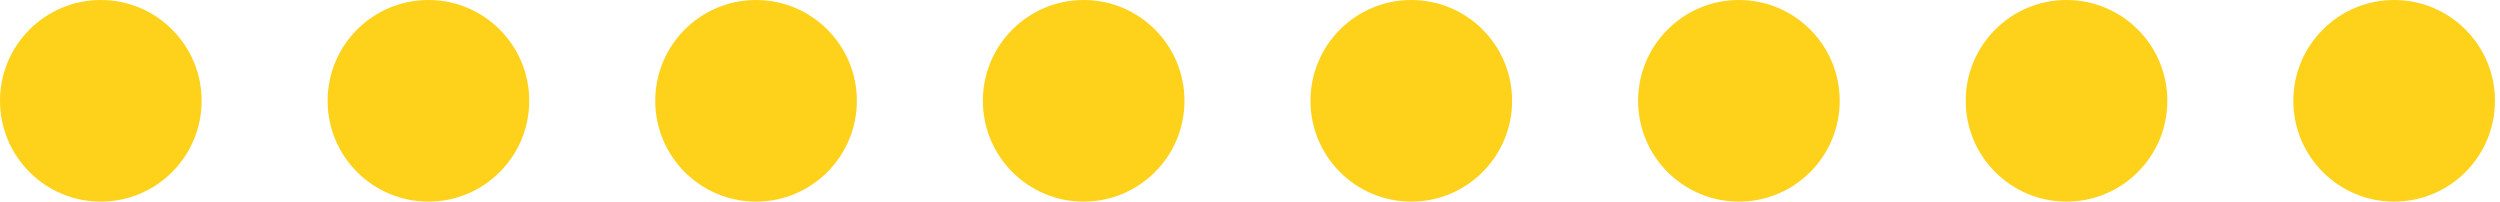
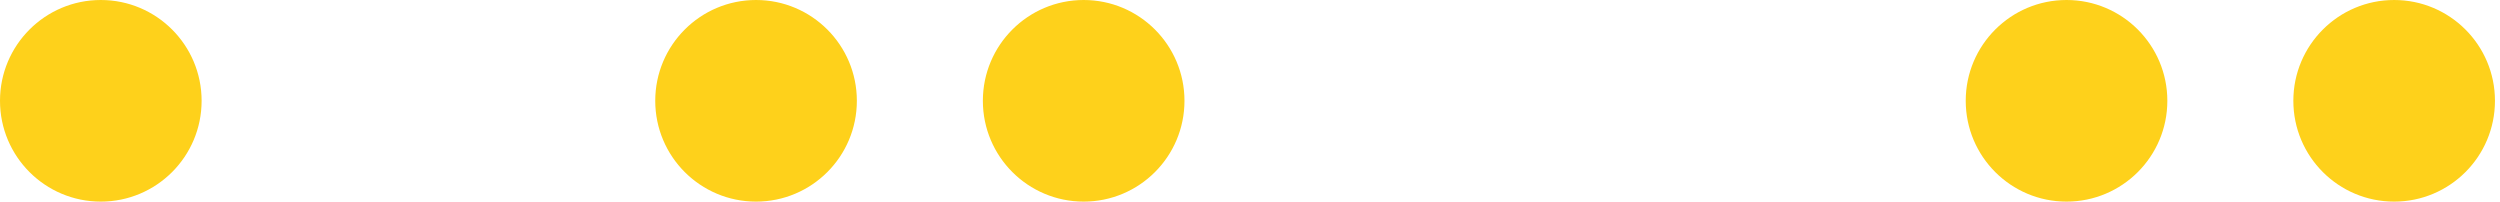
<svg xmlns="http://www.w3.org/2000/svg" width="248" height="20" viewBox="0 0 248 20" fill="none">
  <circle cx="10" cy="10" r="10" fill="#FED11B" />
-   <circle cx="42.5" cy="10" r="9" fill="#FED11B" stroke="#FED11B" stroke-width="2" />
  <circle cx="107.5" cy="10" r="9" fill="#FED11B" stroke="#FED11B" stroke-width="2" />
-   <circle cx="172.5" cy="10" r="9" fill="#FED11B" stroke="#FED11B" stroke-width="2" />
  <circle cx="75" cy="10" r="9" fill="#FED11B" stroke="#FED11B" stroke-width="2" />
-   <circle cx="140" cy="10" r="10" fill="#FED11B" />
  <circle cx="205" cy="10" r="10" fill="#FED11B" />
  <circle cx="237.5" cy="10" r="10" fill="#FED11B" />
</svg>